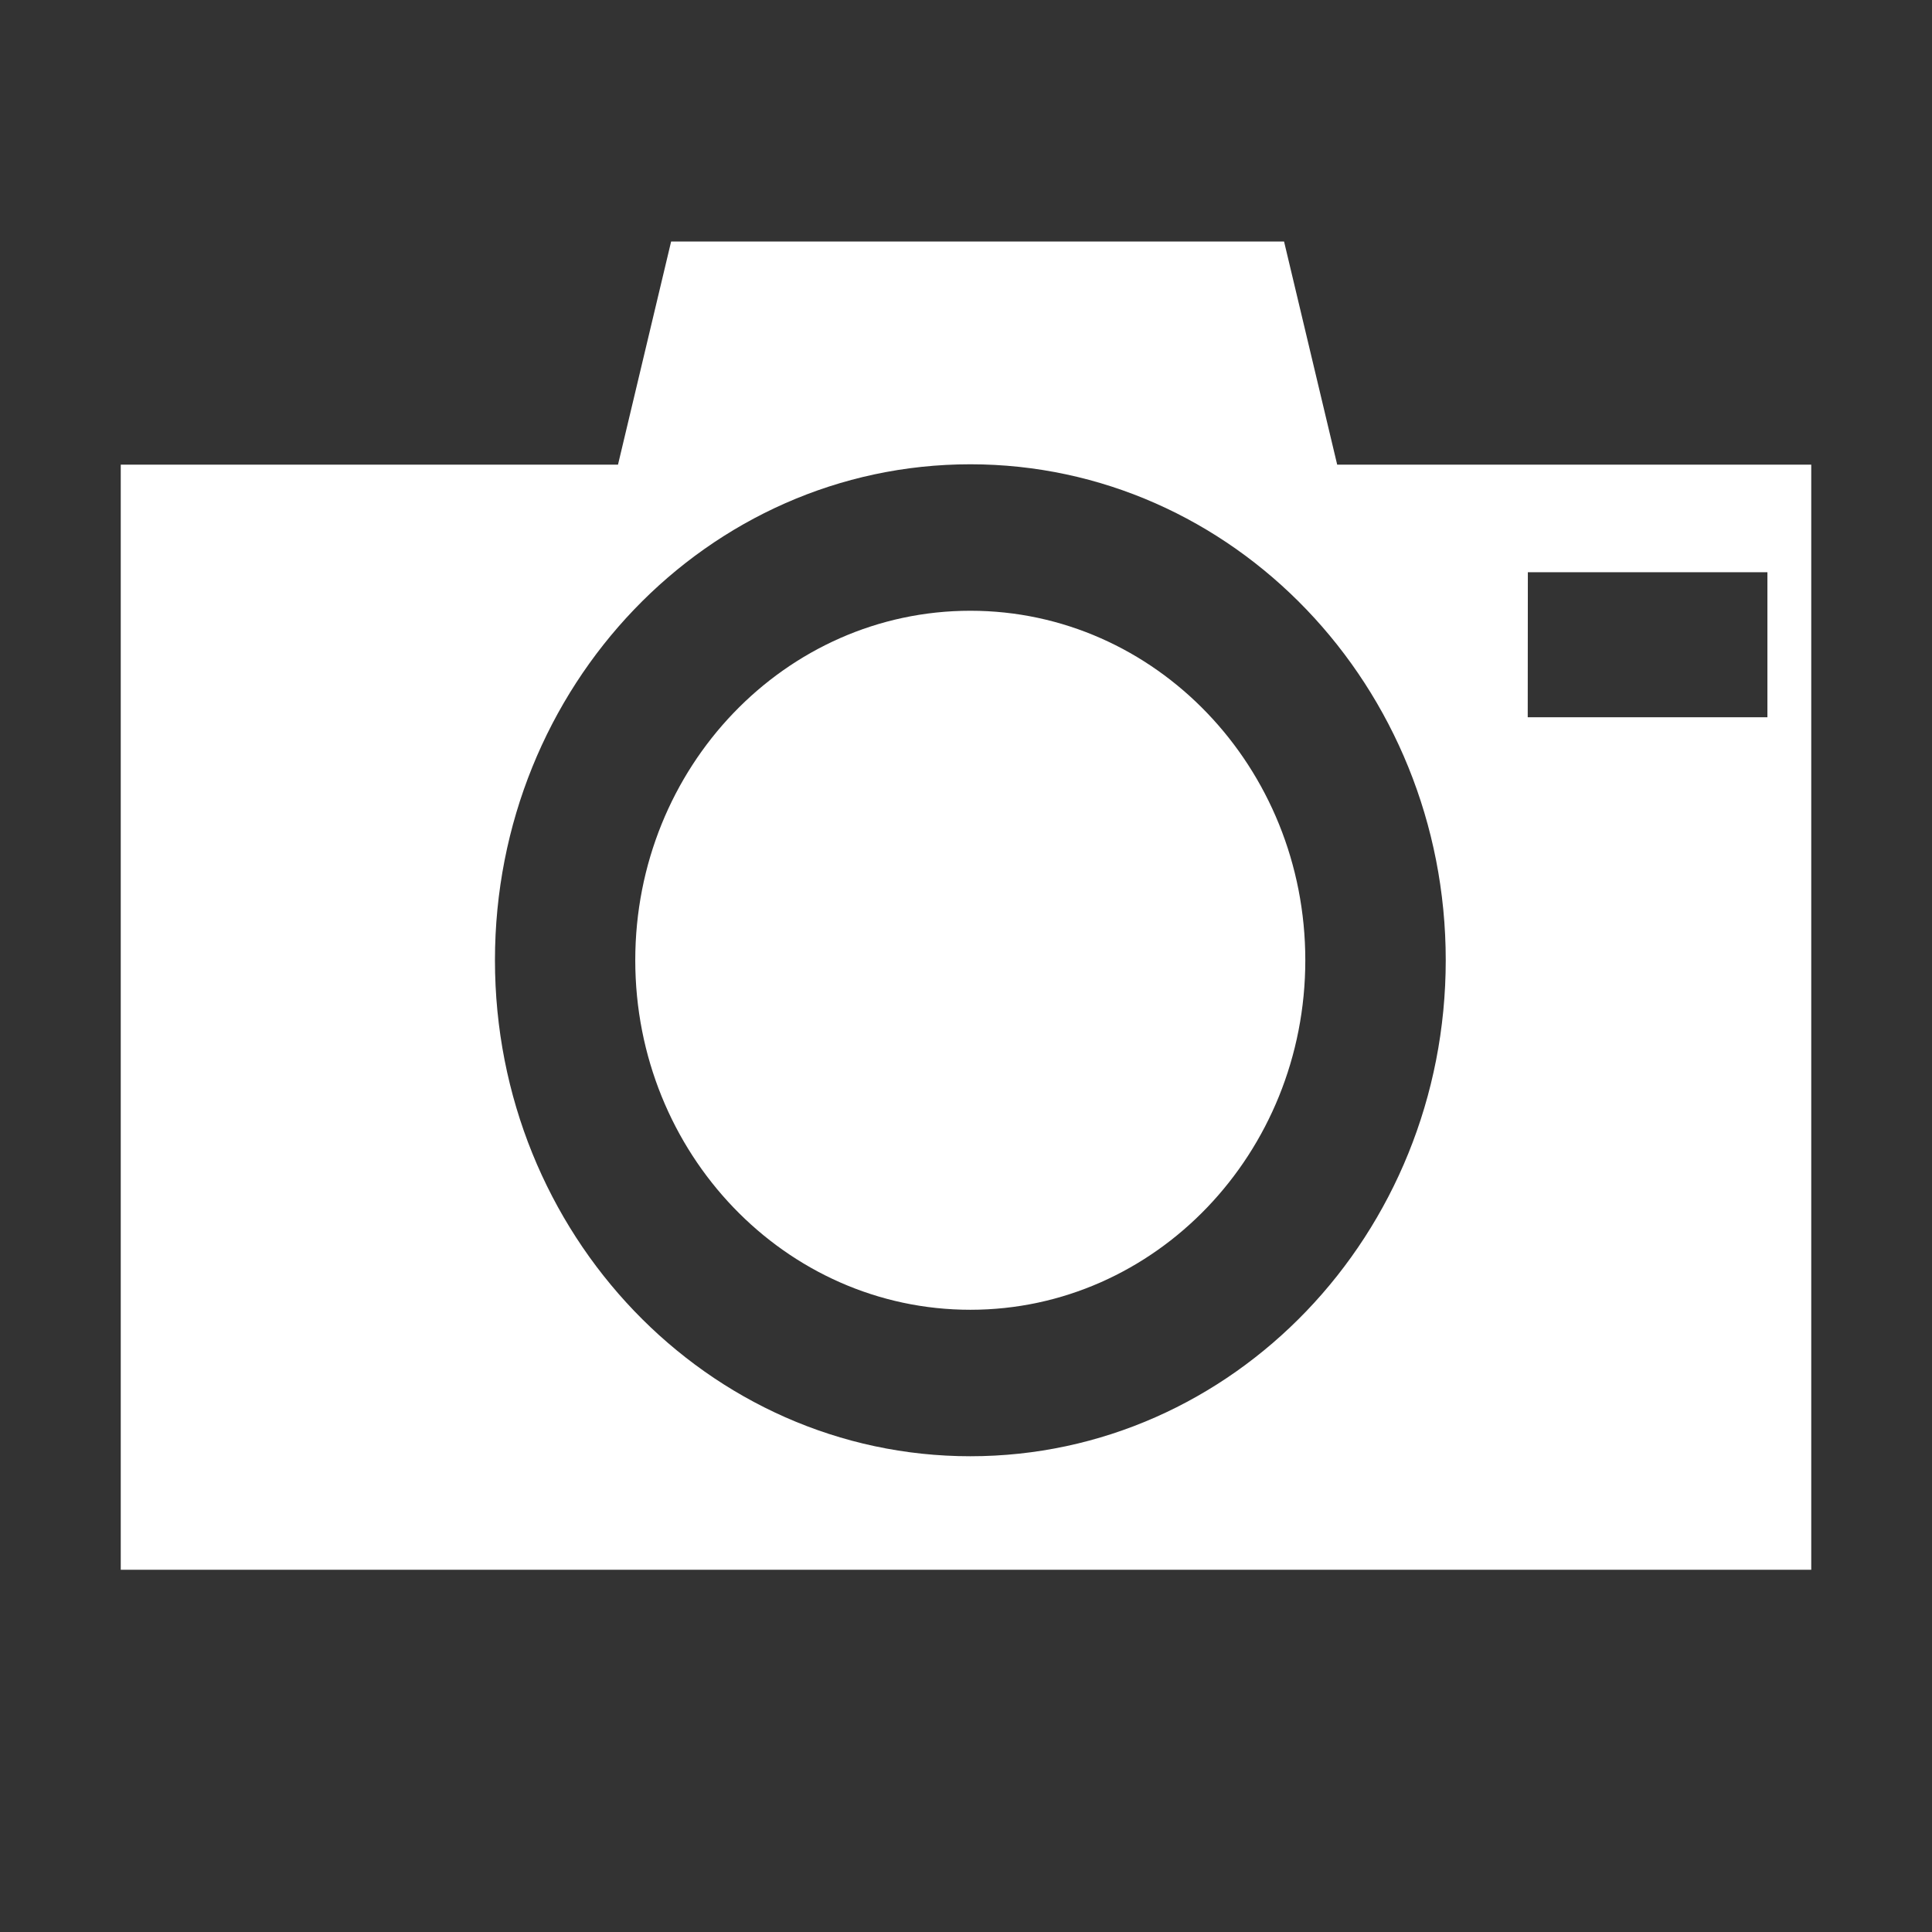
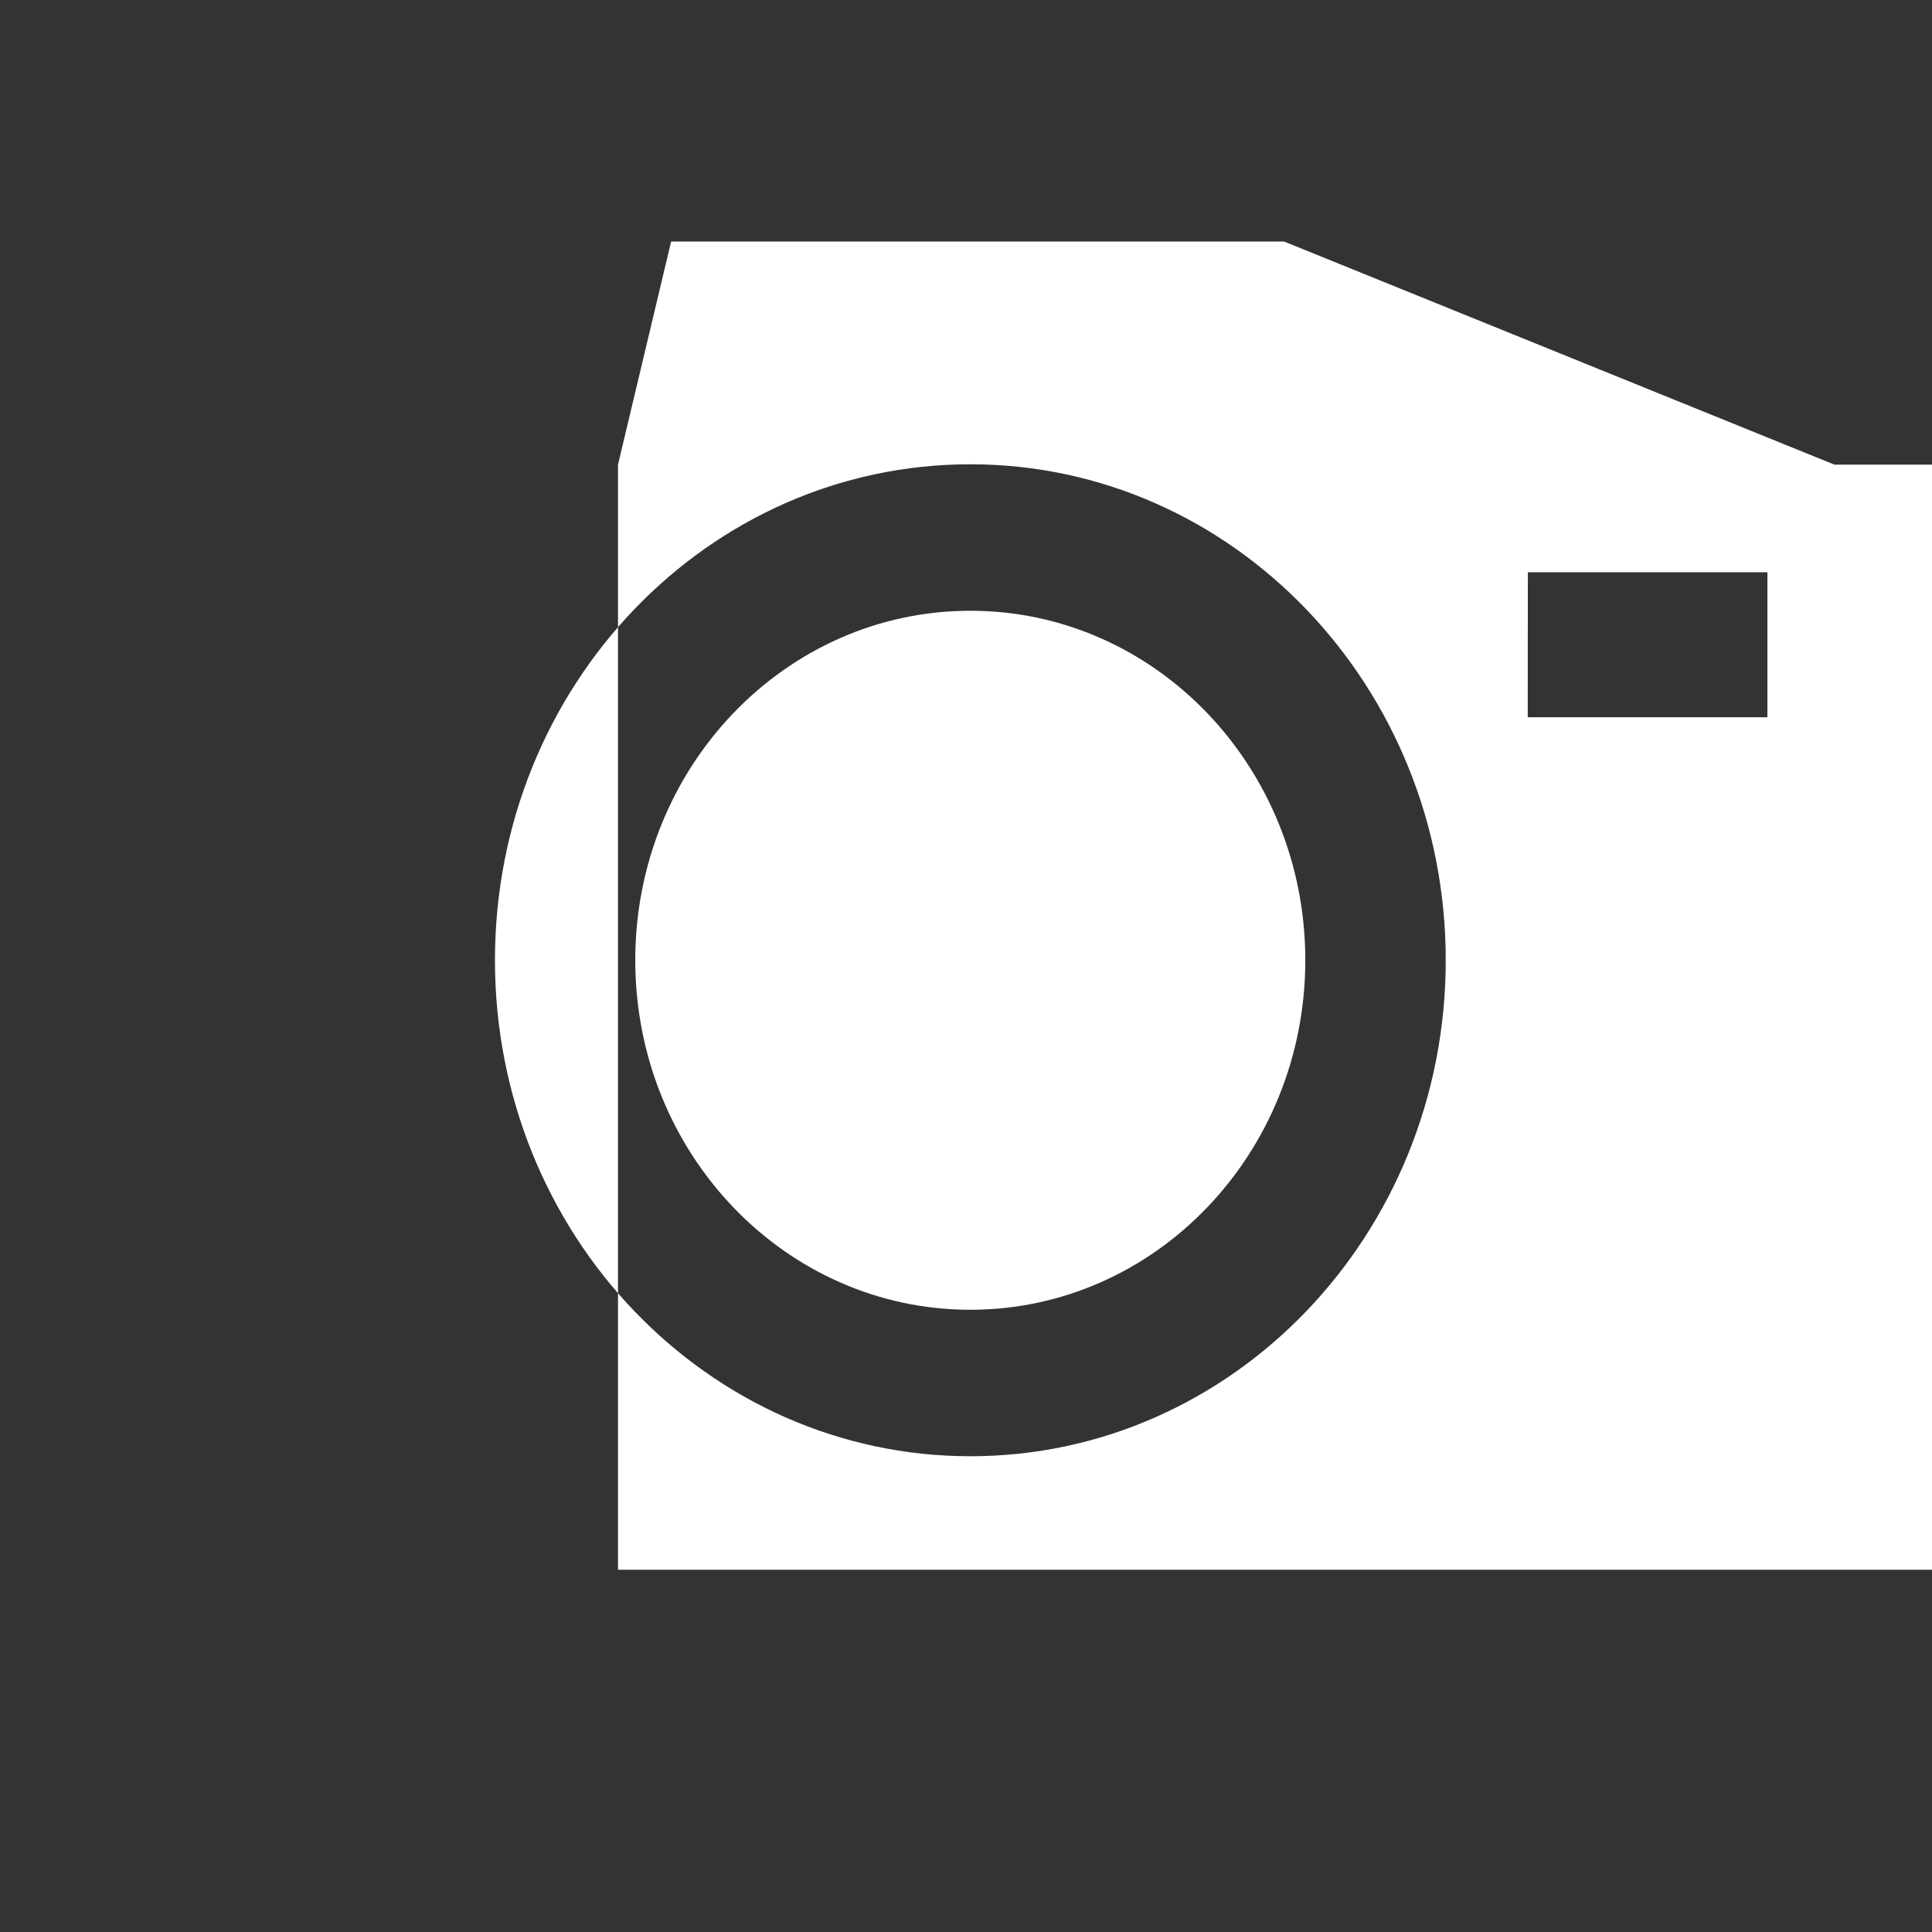
<svg xmlns="http://www.w3.org/2000/svg" width="16" height="16" fill="none">
  <rect width="100%" height="100%" fill="#333333" stroke="none" />
-   <path fill="#fff" d="m5.558 2-.44 1.848H1V13h14V3.848h-3.926L10.634 2zm2.478 1.845c2.174 0 3.937 1.839 3.937 4.107 0 2.27-1.763 4.108-3.937 4.108s-3.937-1.839-3.937-4.108S5.86 3.845 8.036 3.845m4.617.894h1.984V5.94h-1.985zm-4.617.319c-1.533 0-2.775 1.296-2.775 2.894 0 1.6 1.243 2.895 2.775 2.895s2.774-1.296 2.774-2.895-1.242-2.894-2.774-2.894" />
+   <path fill="#fff" d="m5.558 2-.44 1.848V13h14V3.848h-3.926L10.634 2zm2.478 1.845c2.174 0 3.937 1.839 3.937 4.107 0 2.27-1.763 4.108-3.937 4.108s-3.937-1.839-3.937-4.108S5.86 3.845 8.036 3.845m4.617.894h1.984V5.94h-1.985zm-4.617.319c-1.533 0-2.775 1.296-2.775 2.894 0 1.6 1.243 2.895 2.775 2.895s2.774-1.296 2.774-2.895-1.242-2.894-2.774-2.894" />
</svg>